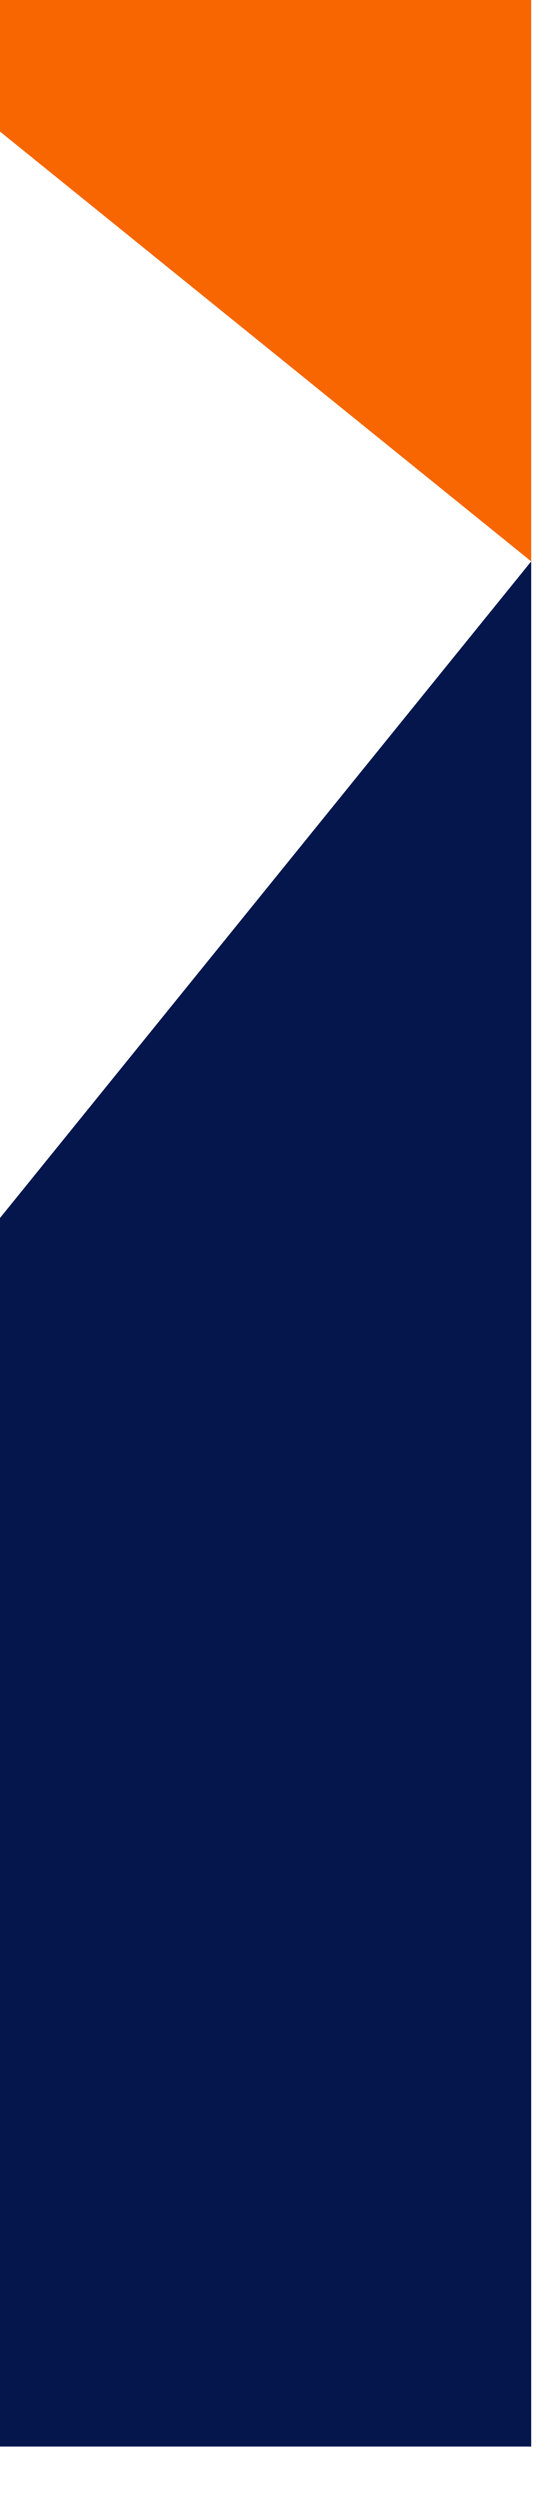
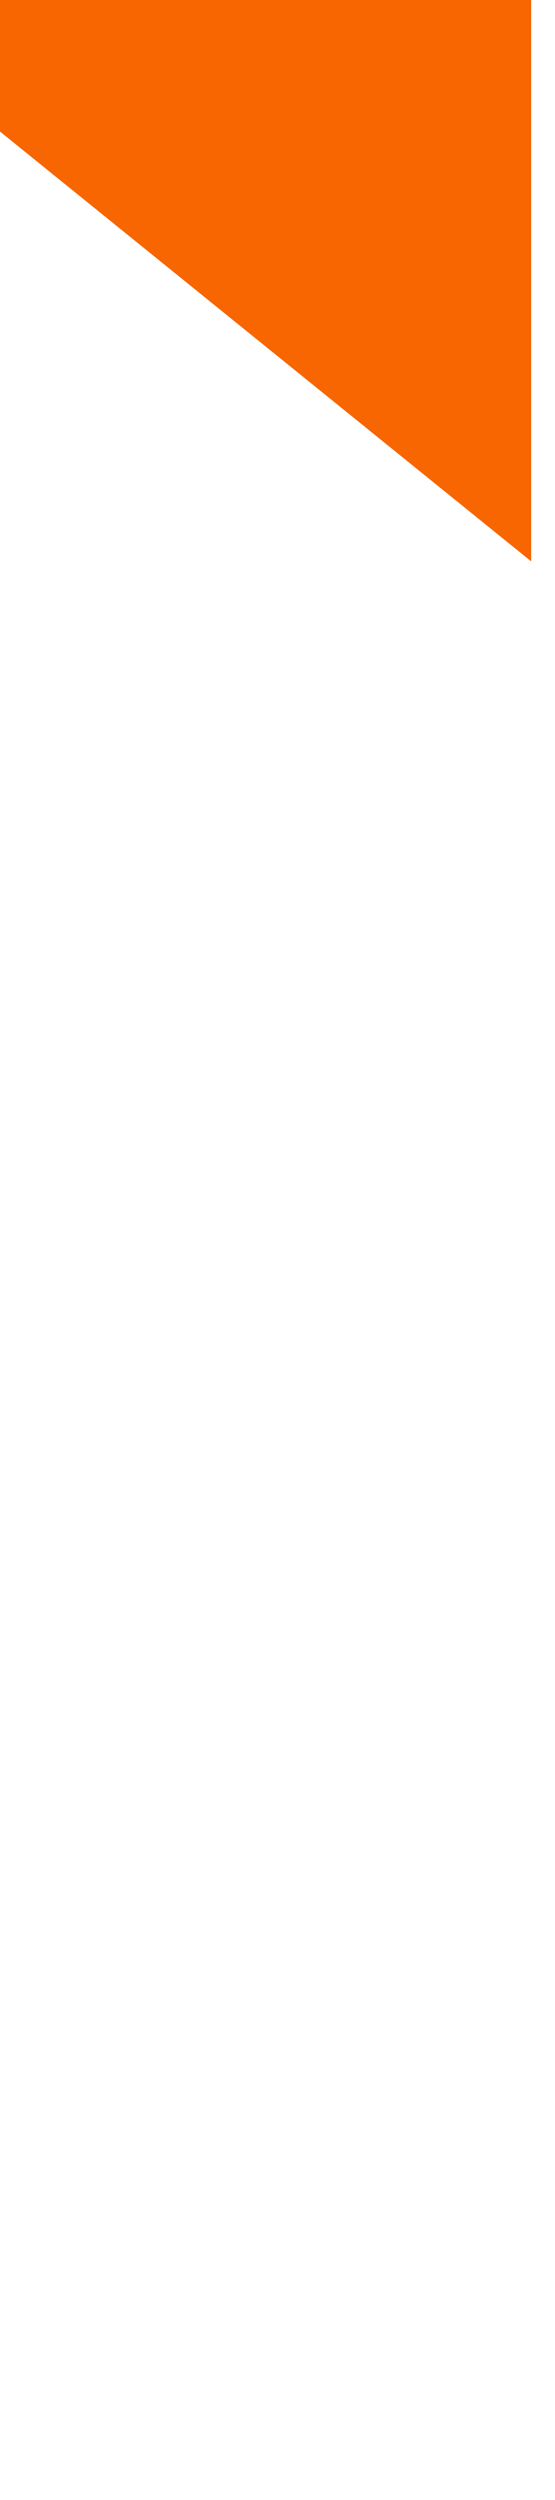
<svg xmlns="http://www.w3.org/2000/svg" width="10" height="45" viewBox="0 0 10 45" fill="none">
  <path d="M0 2.368V0H9.571V10.105L0 2.368Z" fill="#F76600" />
-   <path d="M0 21.924V44.038H9.571V10.105L0 21.924Z" fill="#05164D" />
</svg>